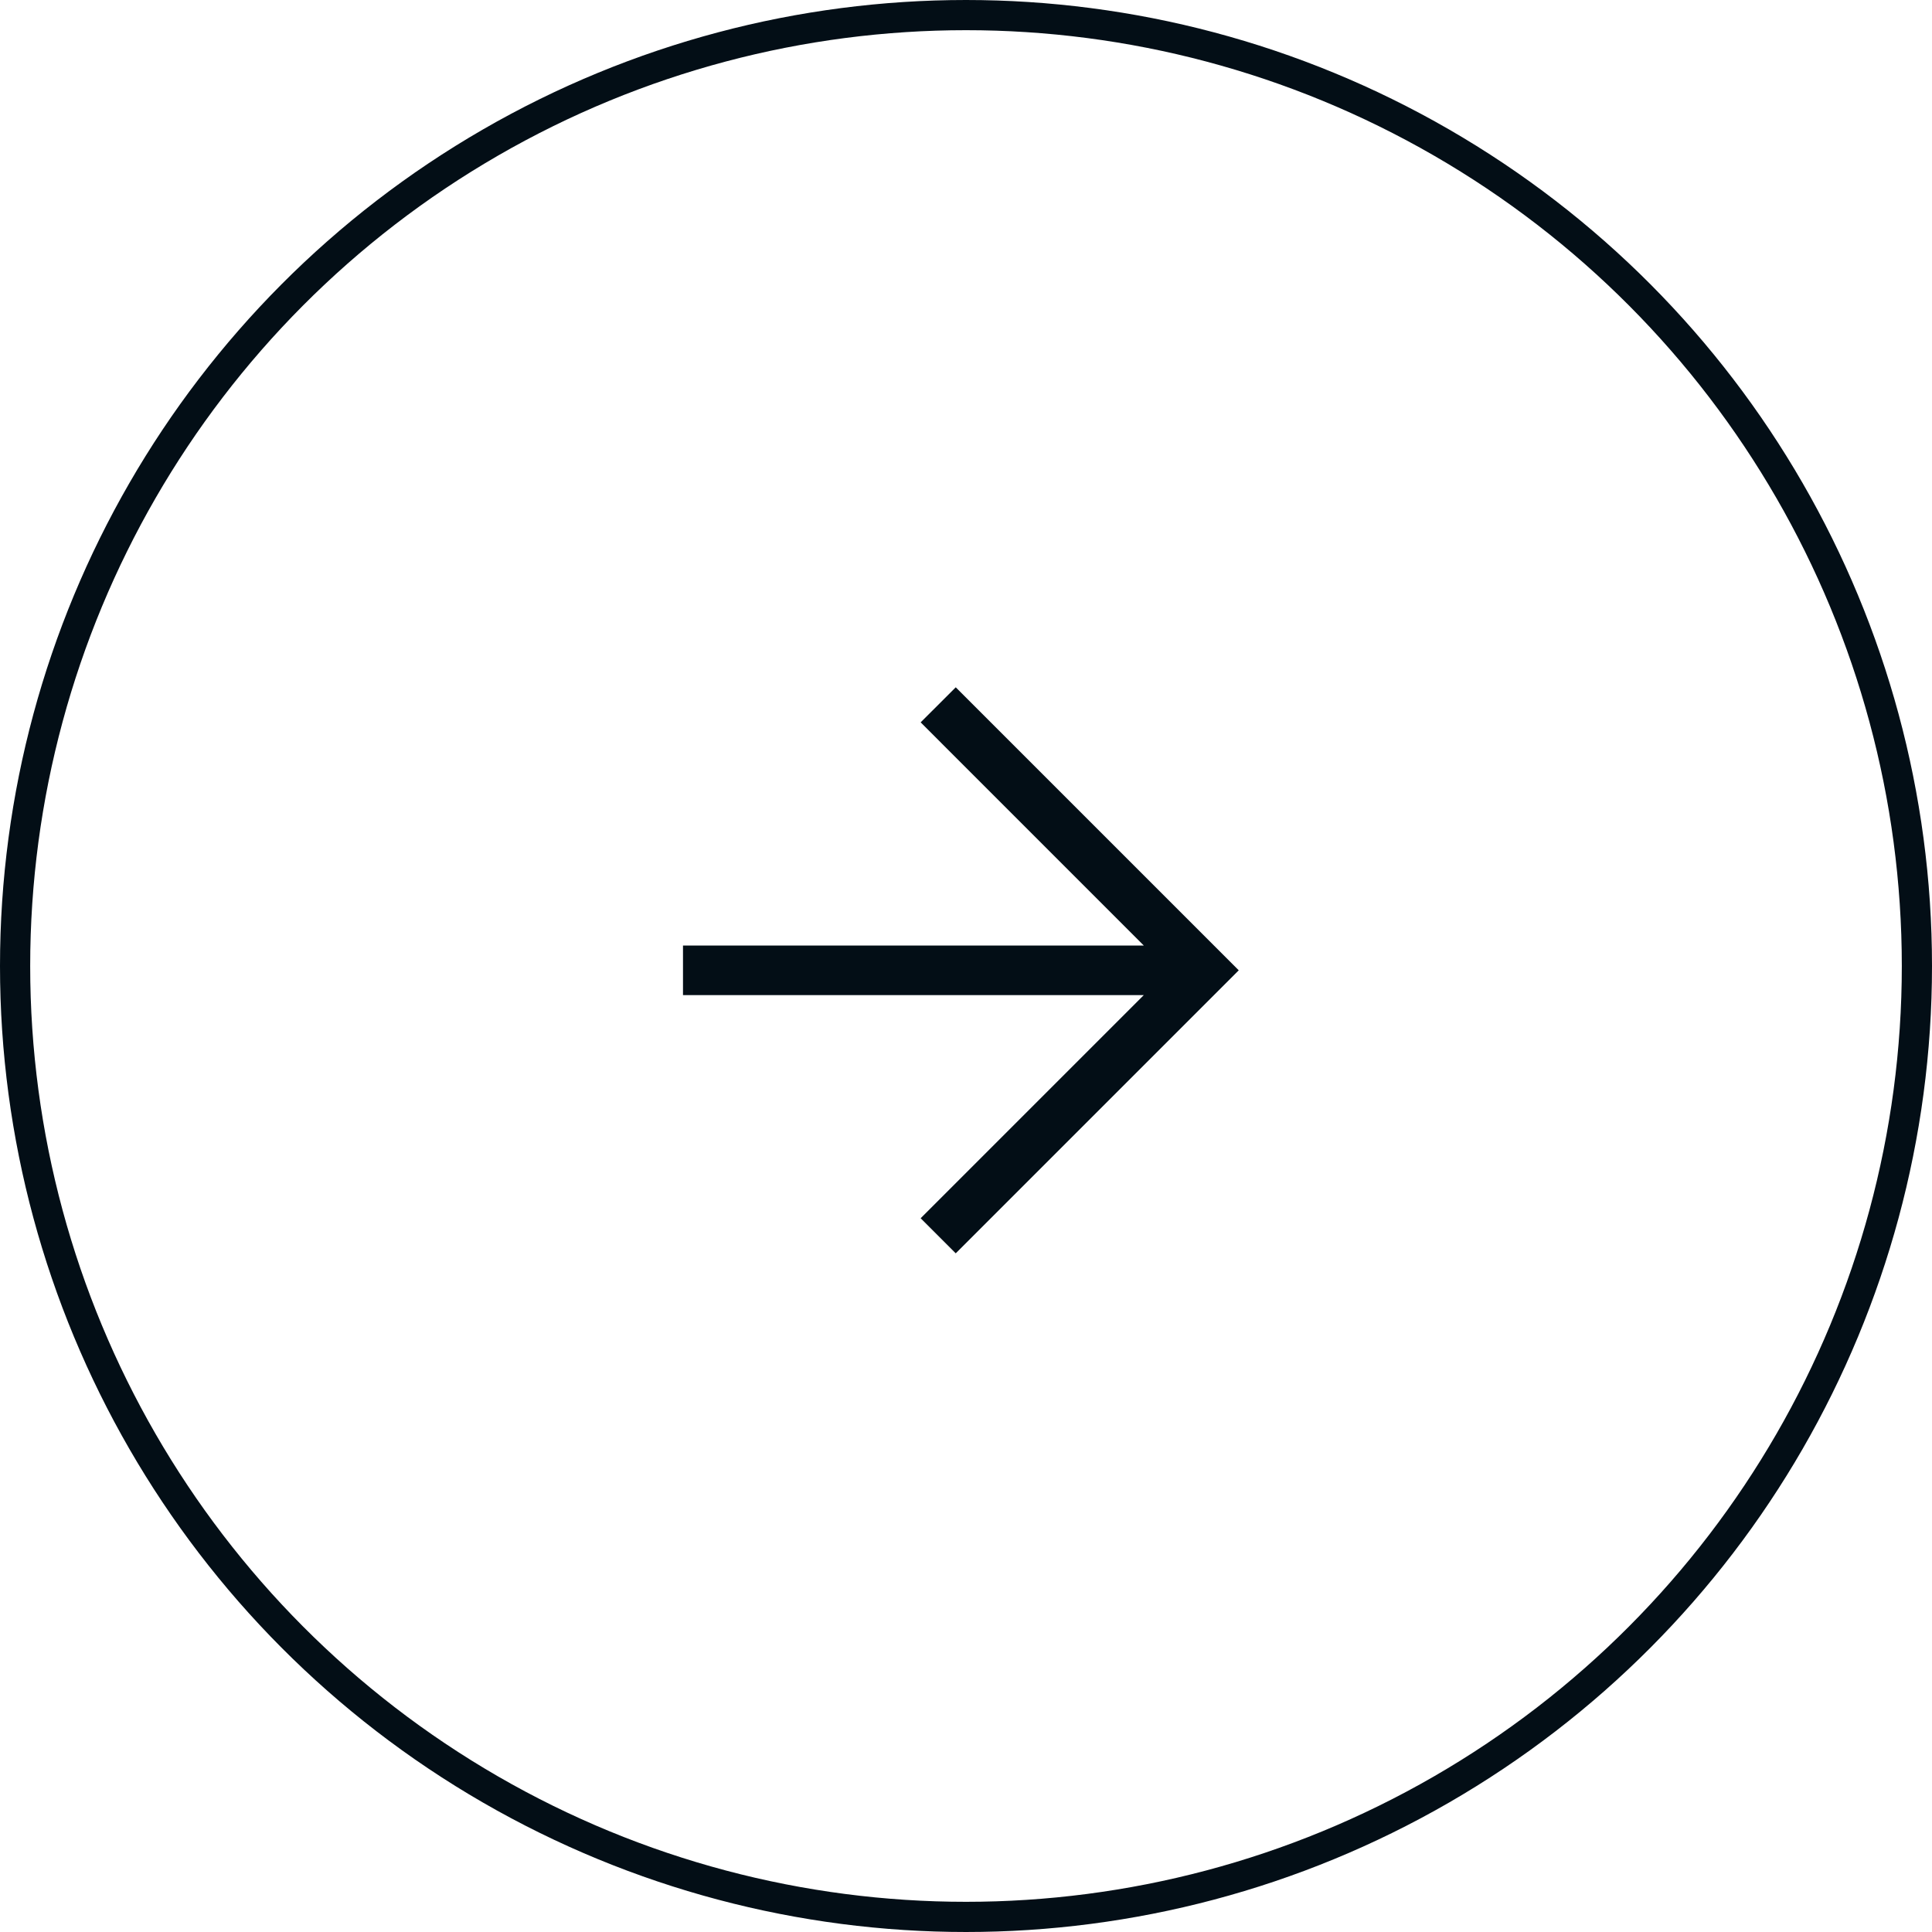
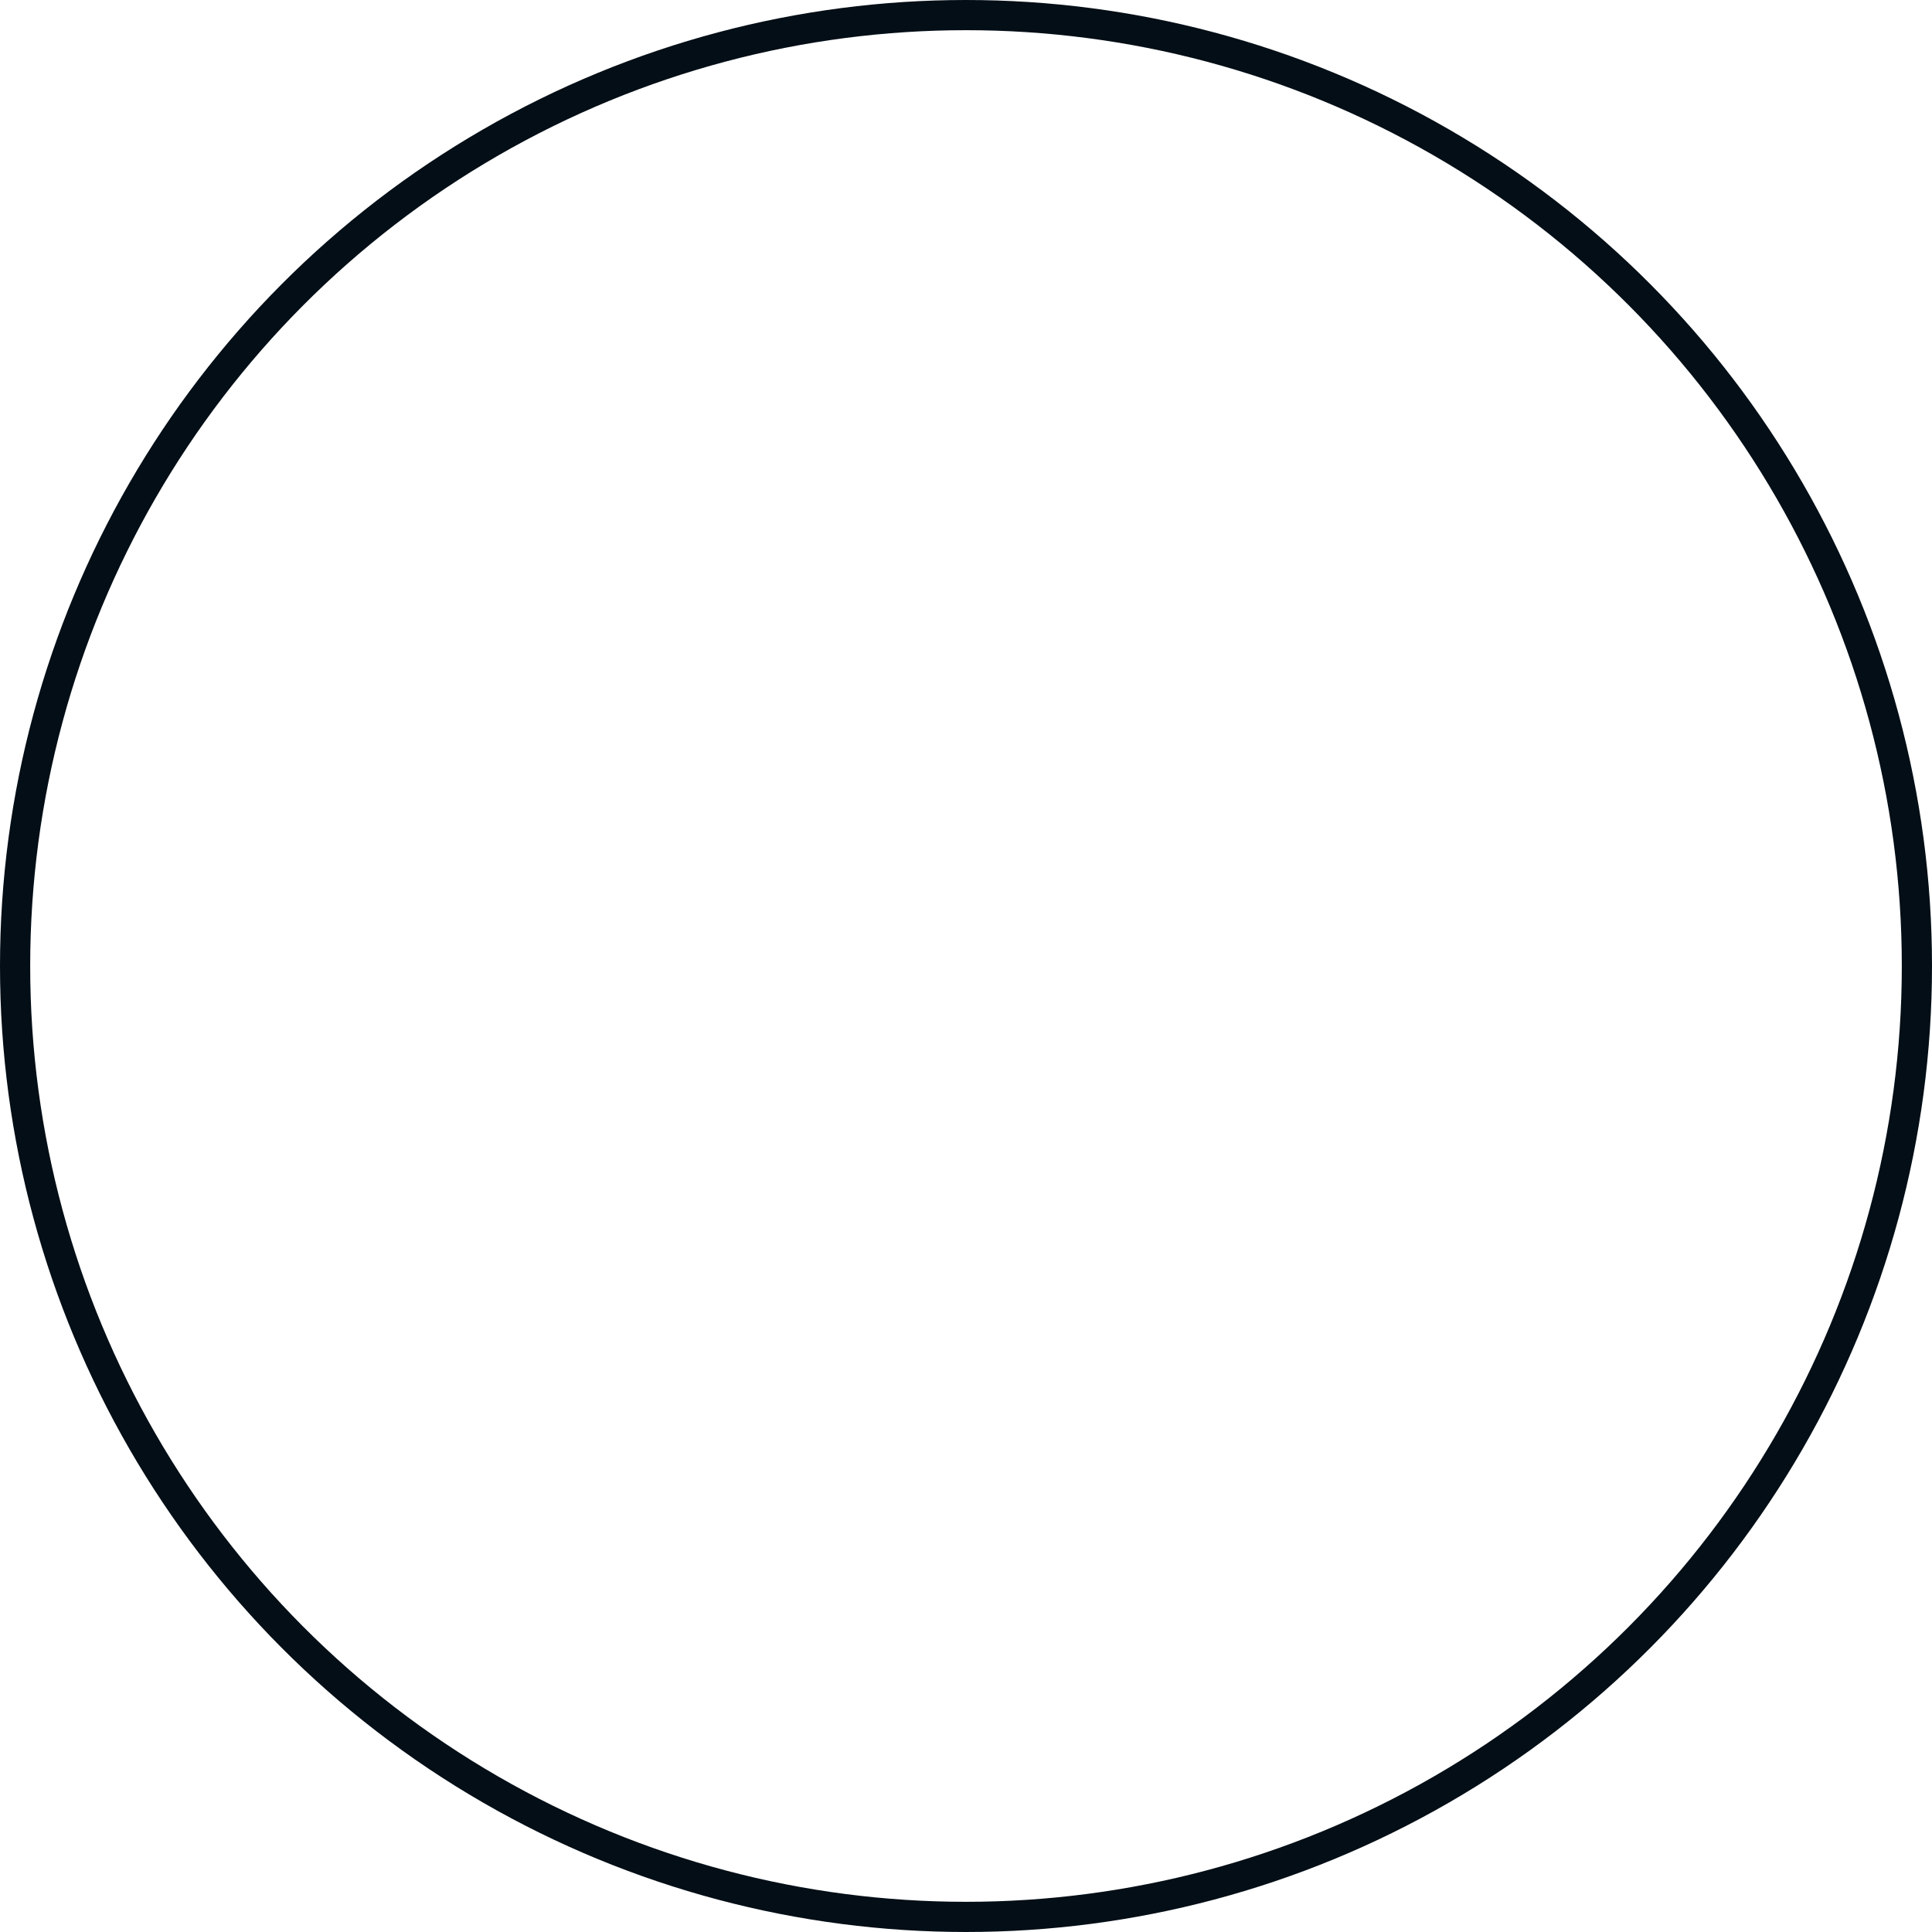
<svg xmlns="http://www.w3.org/2000/svg" width="64" height="64" viewBox="0 0 64 64" fill="none">
  <circle cx="32" cy="32" r="31.5" stroke="#030E16" />
-   <path fill-rule="evenodd" clip-rule="evenodd" d="M41.035 32.143L31.66 22.768L30.498 23.929L37.89 31.322H22.625V32.964H37.89L30.498 40.356L31.66 41.518L41.035 32.143Z" fill="#030E16" />
</svg>